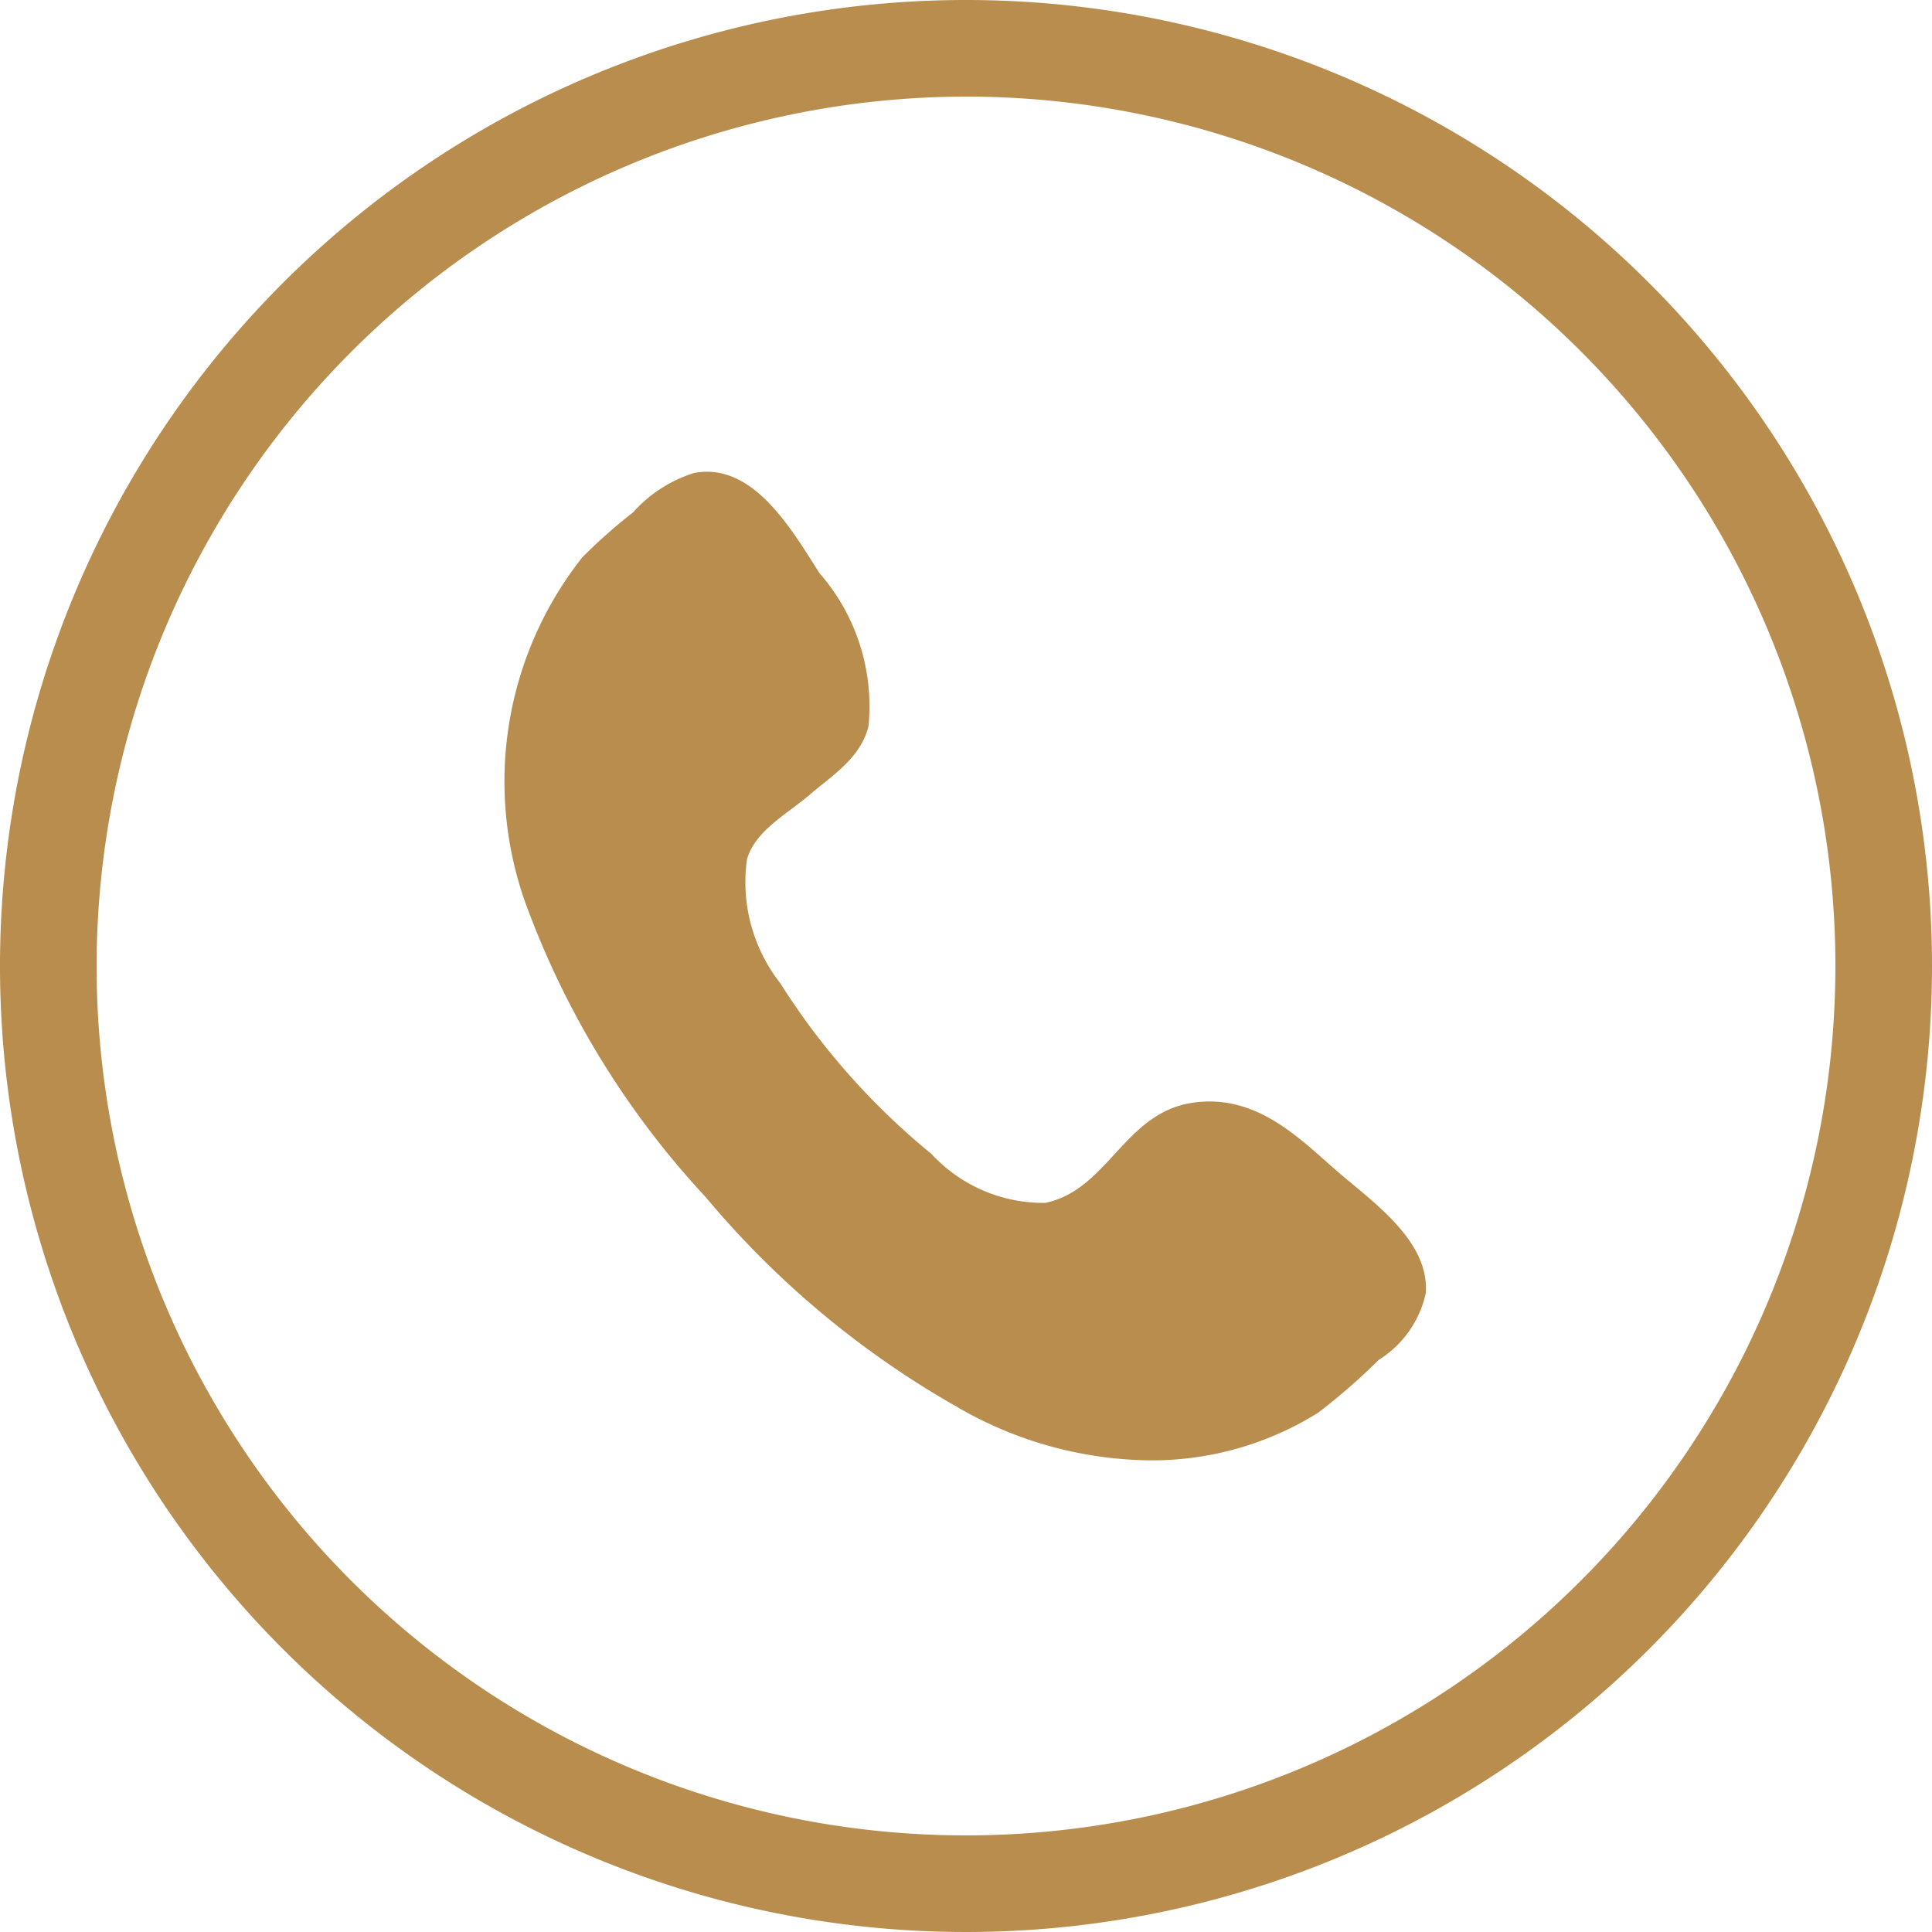
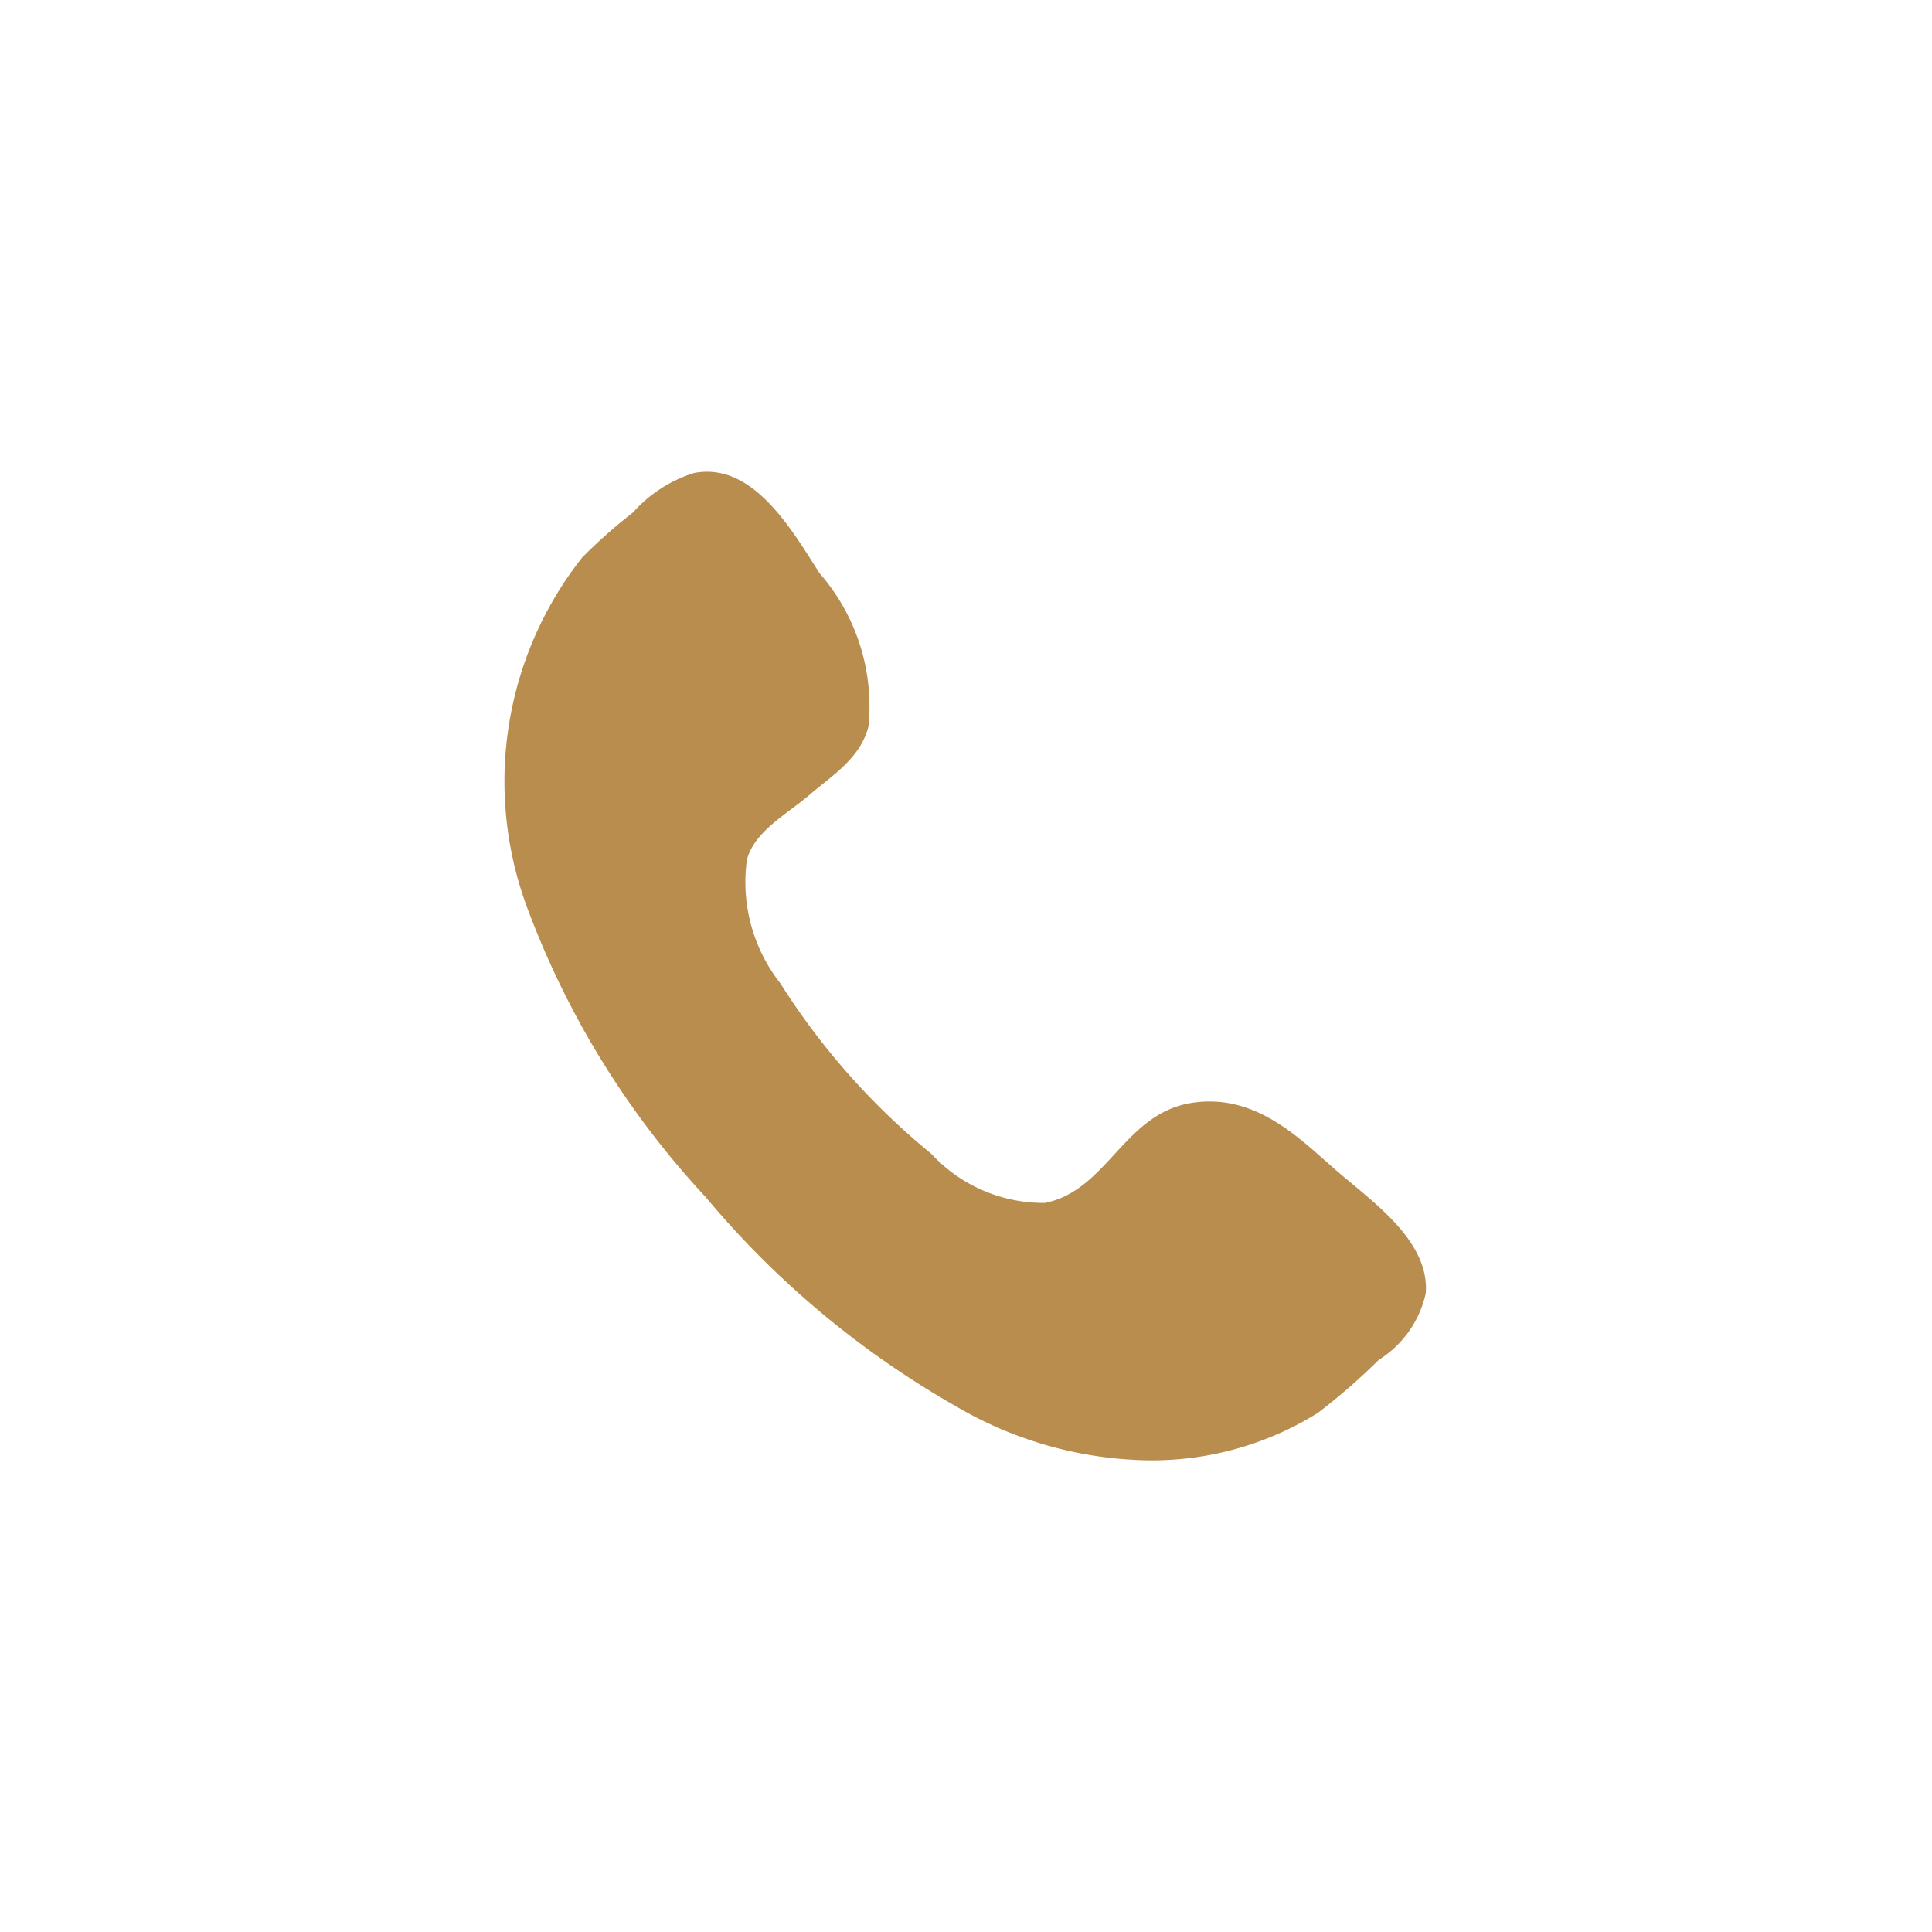
<svg xmlns="http://www.w3.org/2000/svg" width="37" height="37" viewBox="0 0 37 37">
-   <path d="M18.5,1.85A16.65,16.65,0,1,1,1.85,18.5,16.669,16.669,0,0,1,18.5,1.85M18.5,0A18.5,18.5,0,1,0,37,18.5,18.5,18.5,0,0,0,18.5,0Z" fill="#b88d4d" />
  <path d="M14.079,9.791c1.116-.211,1.848,1.048,2.4,1.917a3.875,3.875,0,0,1,.94,2.931c-.15.616-.707.952-1.128,1.315s-1.048.688-1.2,1.239a3.136,3.136,0,0,0,.637,2.368,13.6,13.6,0,0,0,2.894,3.269,2.921,2.921,0,0,0,2.178.94c1.2-.242,1.514-1.72,2.818-1.917,1.241-.188,2.081.712,2.782,1.315.675.584,1.765,1.331,1.691,2.331a2.012,2.012,0,0,1-.9,1.277,11.9,11.9,0,0,1-1.164,1.014,6.008,6.008,0,0,1-3.534.9,7.48,7.48,0,0,1-3.382-1.015A17.572,17.572,0,0,1,14.3,23.658a16.63,16.63,0,0,1-3.382-5.447,6.927,6.927,0,0,1,1.016-6.8,10,10,0,0,1,.976-.865A2.61,2.61,0,0,1,14.079,9.791Z" transform="translate(-0.786 -0.733)" fill="#b88d4d" fill-rule="evenodd" />
</svg>